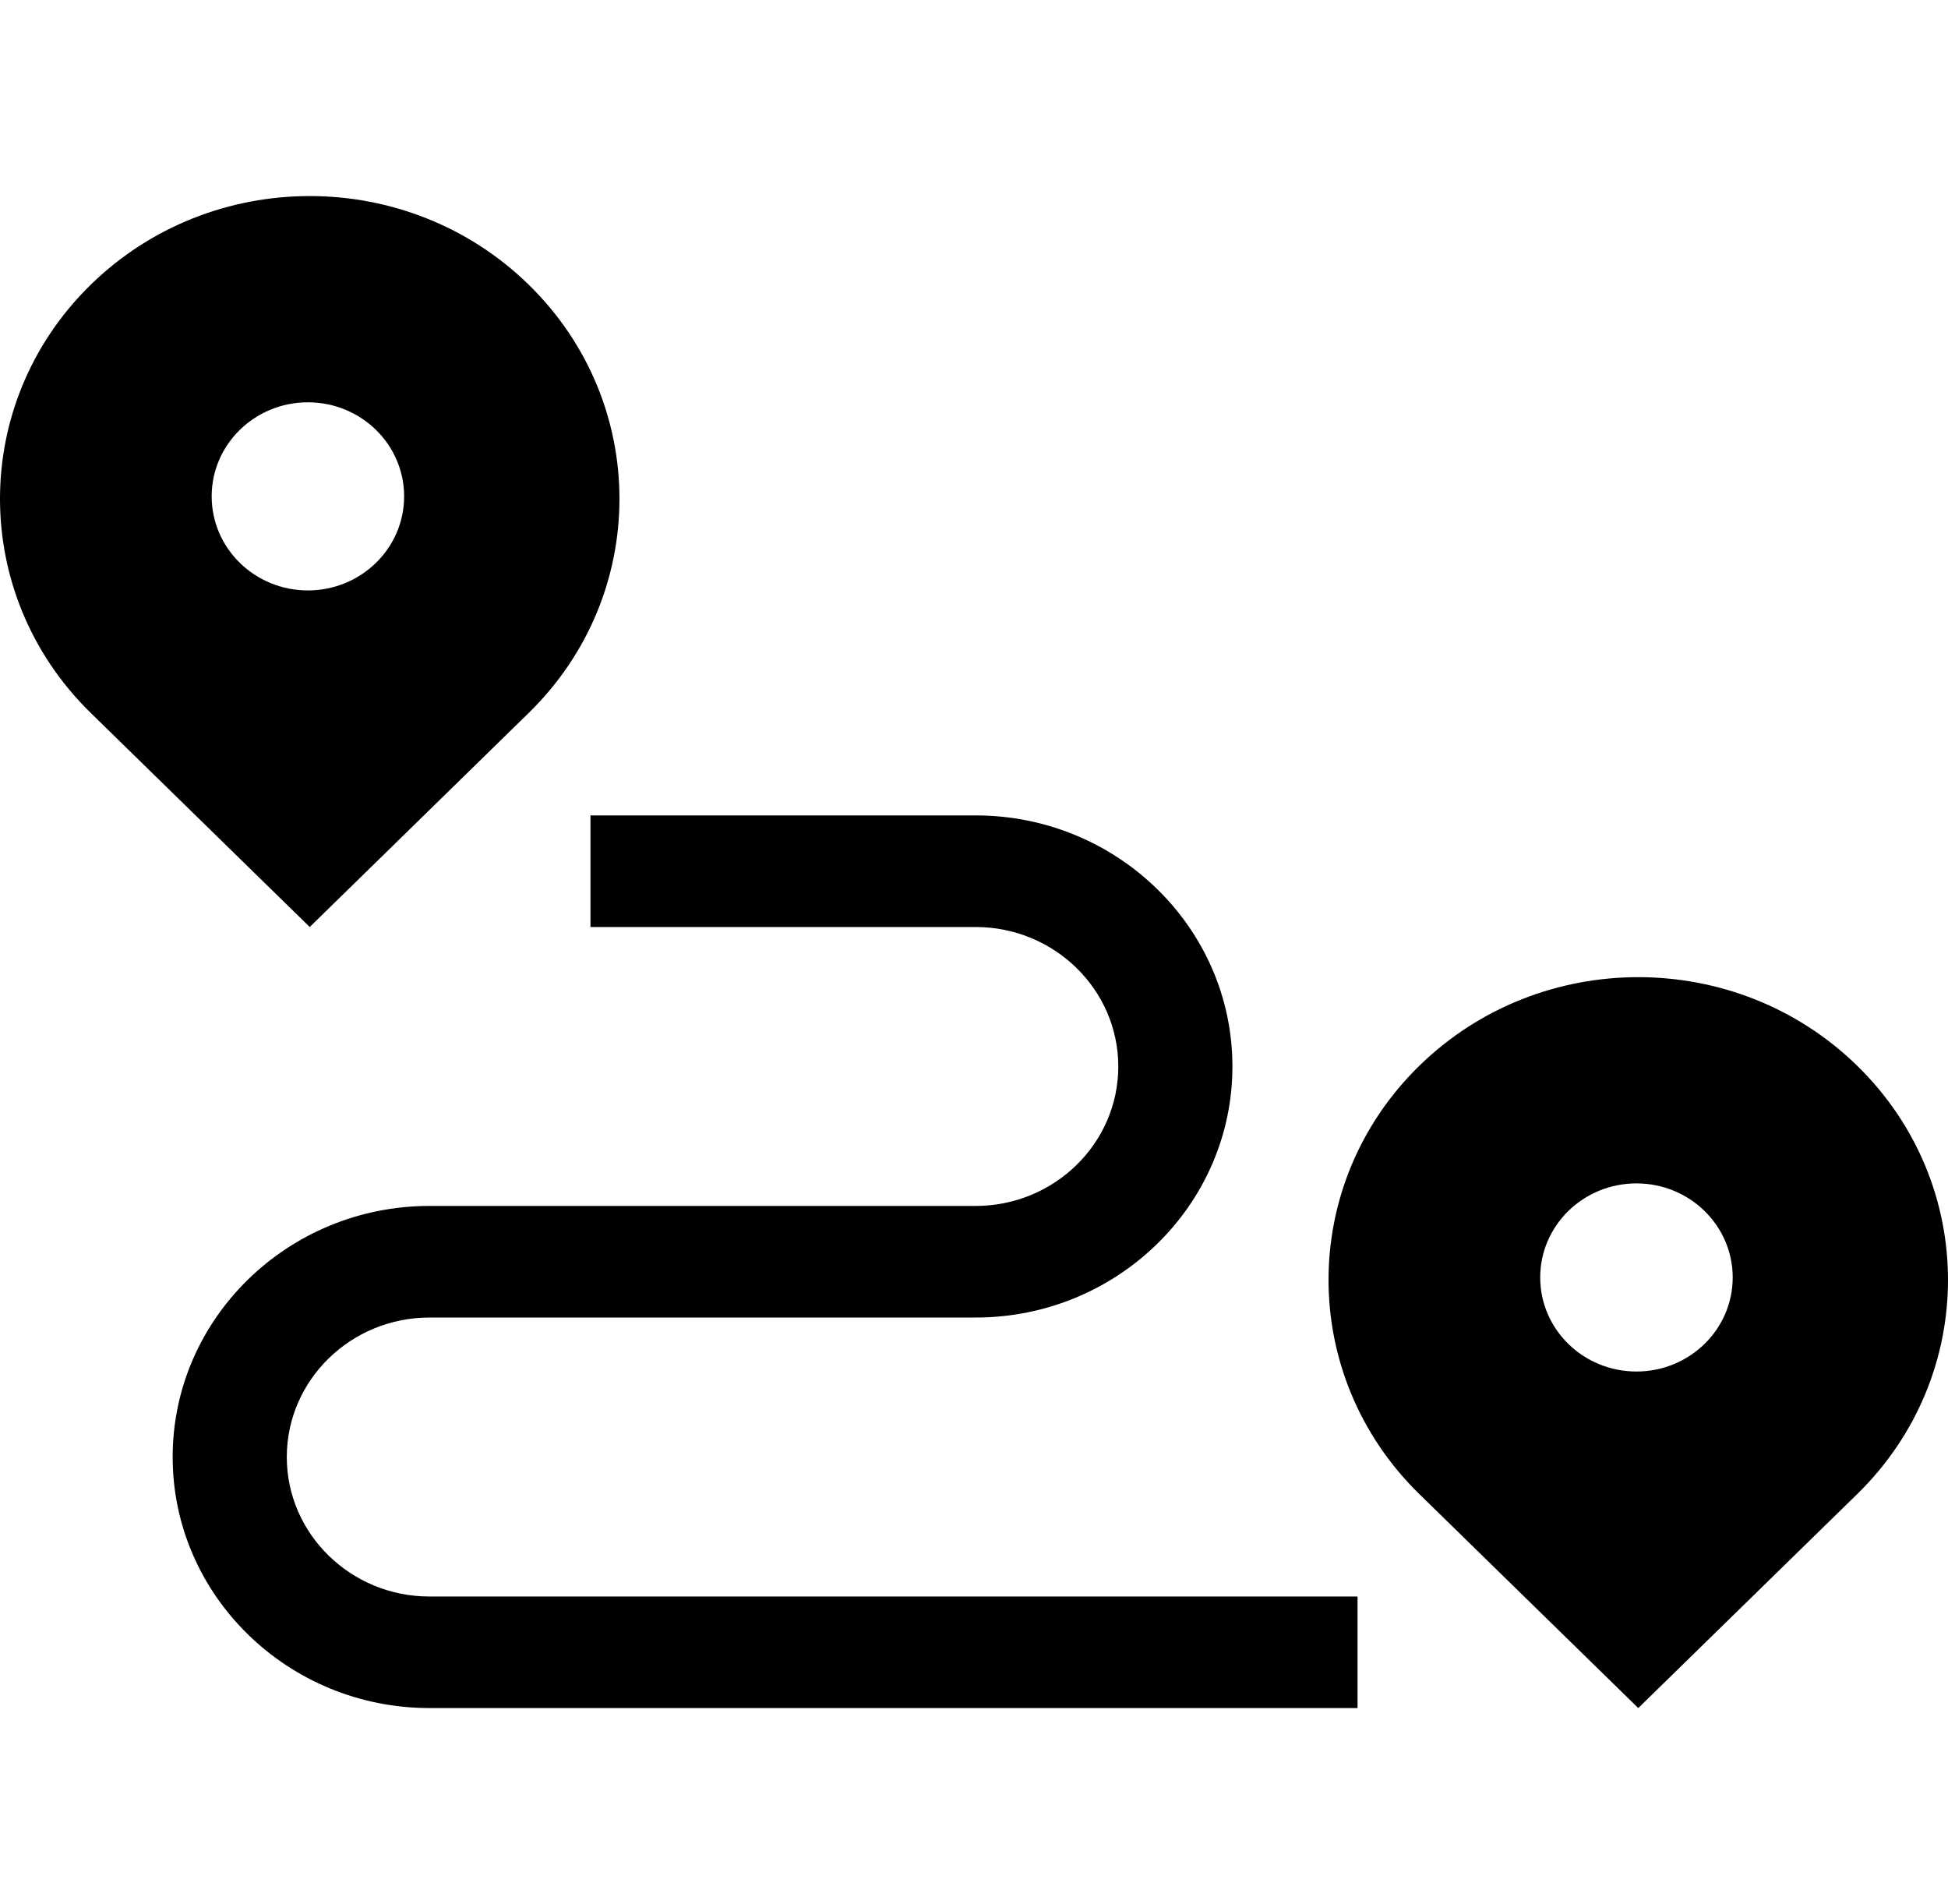
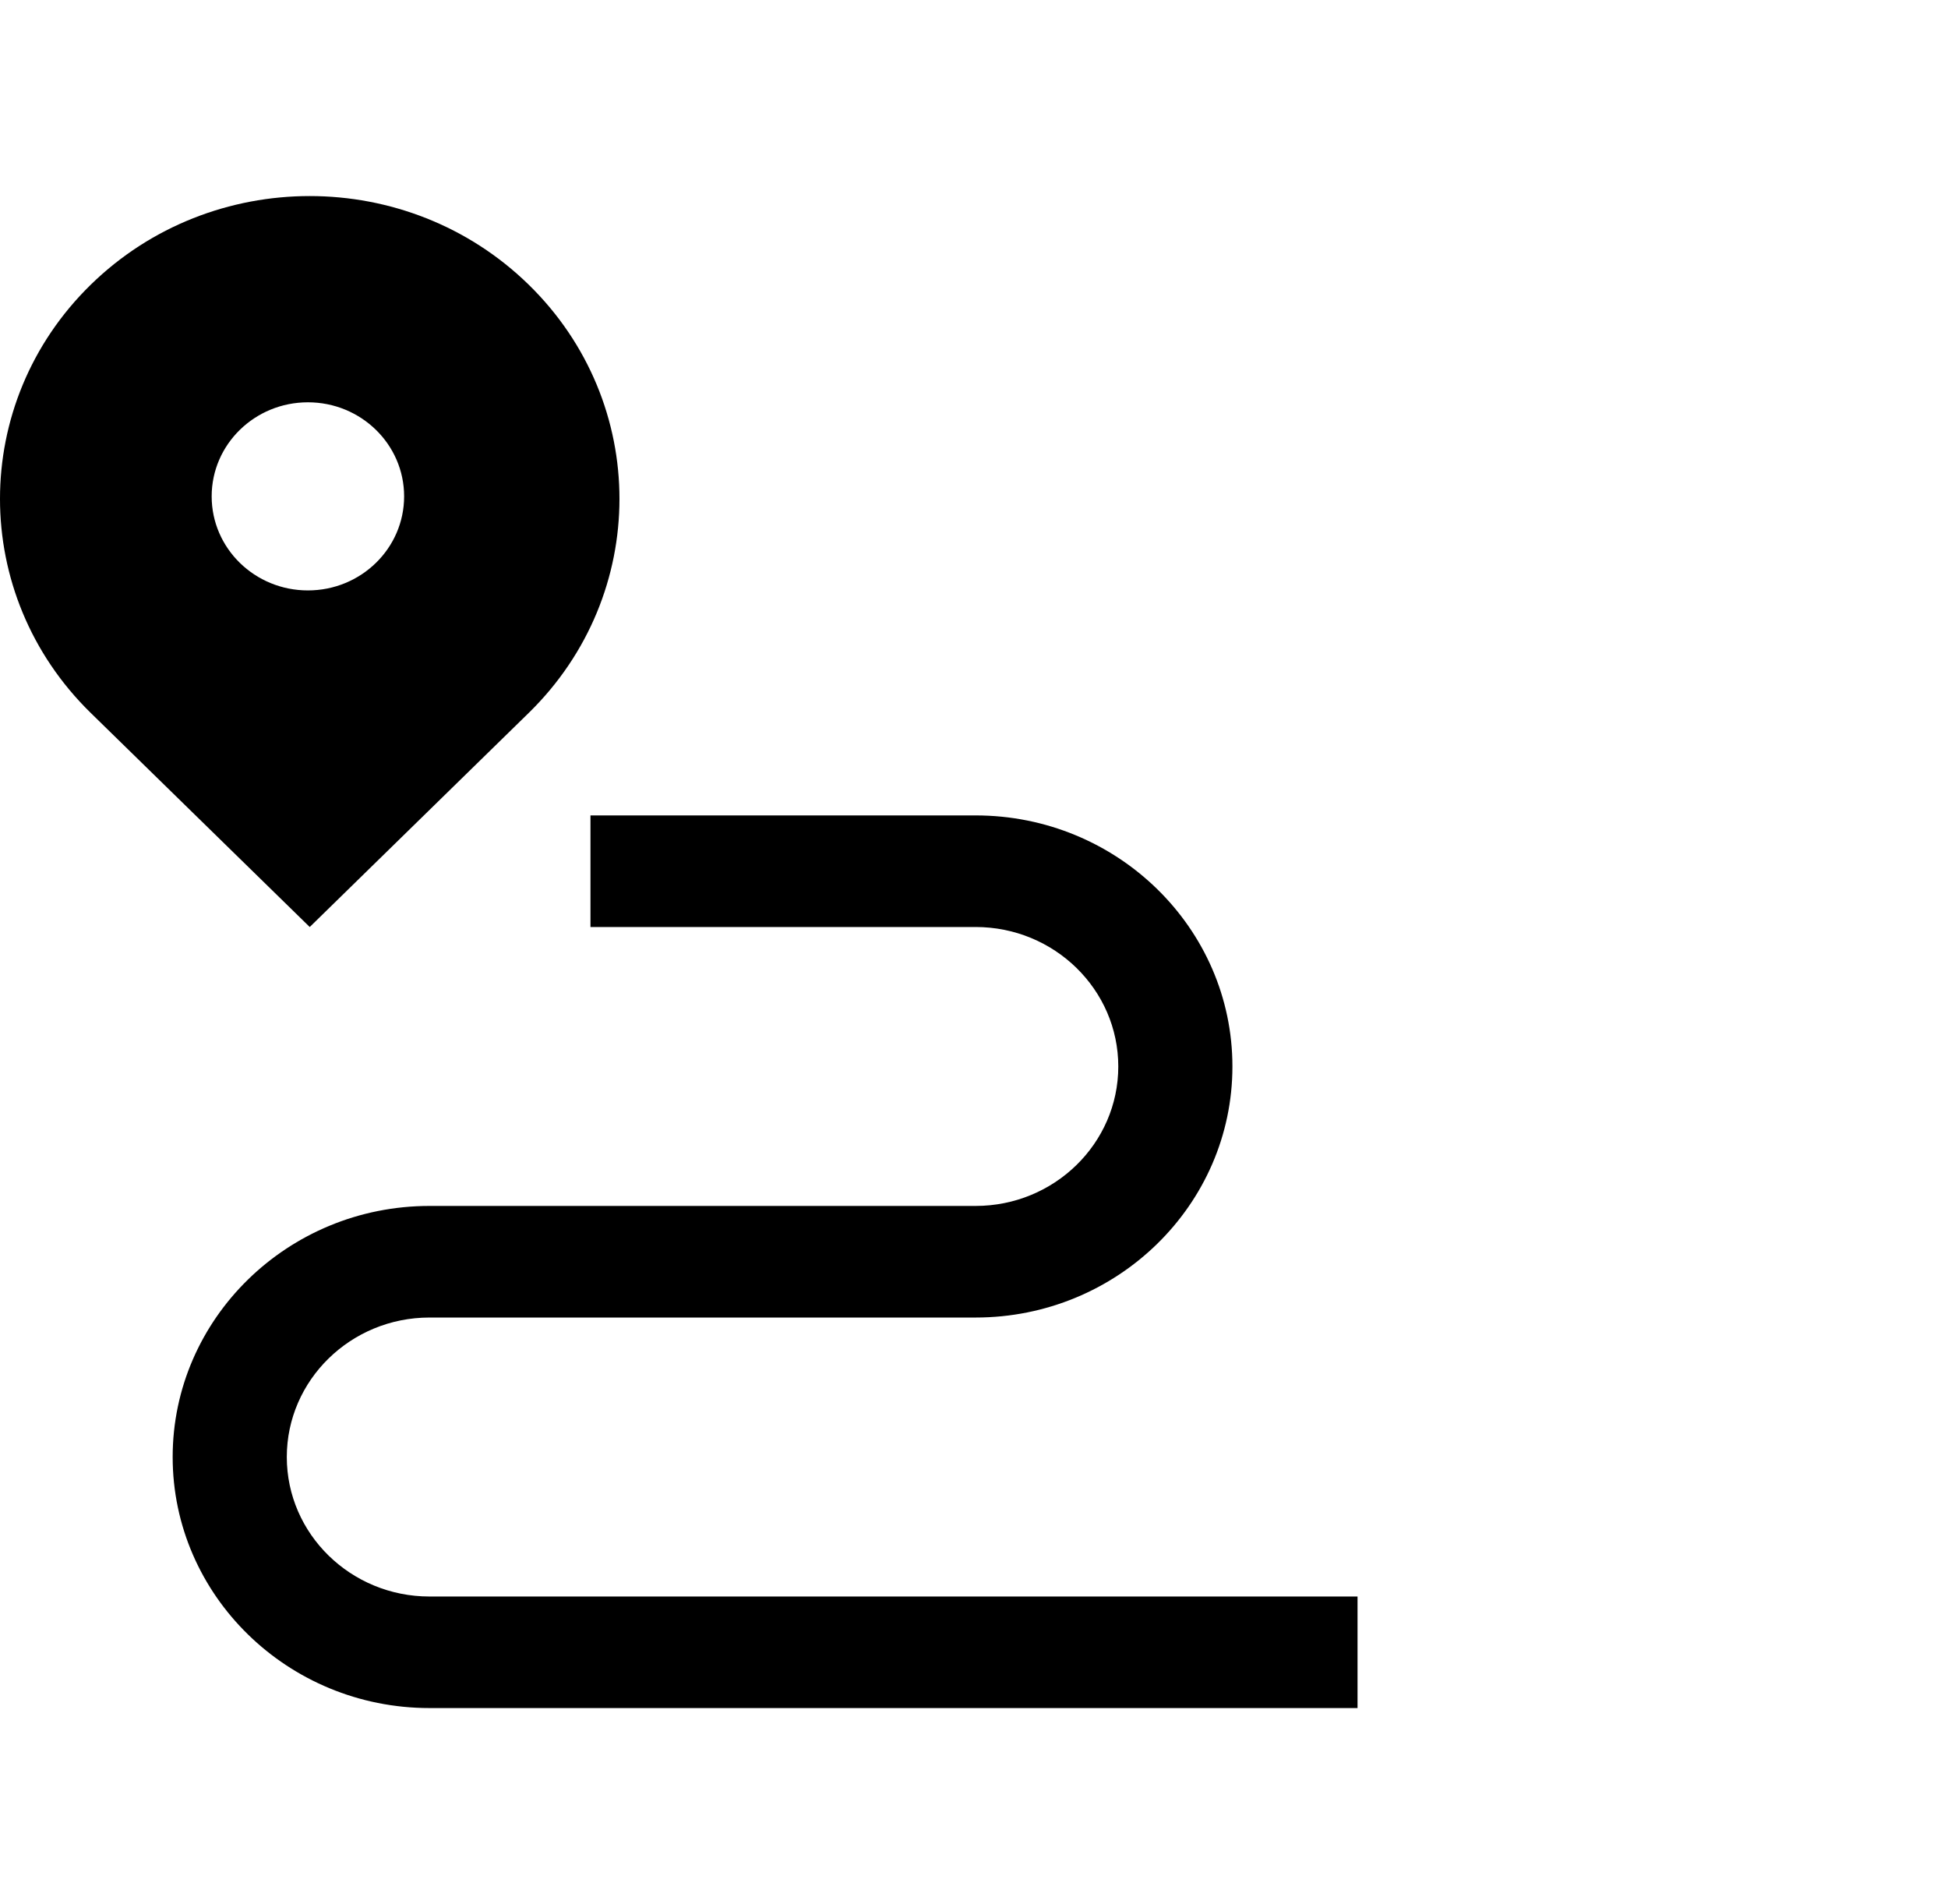
<svg xmlns="http://www.w3.org/2000/svg" width="44" height="43" viewBox="0 0 44 43" fill="none">
  <g clip-path="url(#clip0_208_8938)">
    <path d="M9.701 36.053C7.924 36.053 6.478 34.64 6.478 32.903C6.478 31.166 7.924 29.753 9.701 29.753H22.036C25.235 29.753 27.837 27.21 27.837 24.083C27.837 20.957 25.235 18.414 22.036 18.414H13.337V20.934H22.036C23.814 20.934 25.259 22.347 25.259 24.084C25.259 25.82 23.814 27.233 22.036 27.233H9.701C6.502 27.233 3.9 29.777 3.9 32.903C3.9 36.029 6.502 38.572 9.701 38.572H30.663V36.053H9.701Z" fill="black" />
    <path d="M11.943 6.43C9.211 3.76 4.781 3.76 2.049 6.43C-0.683 9.1 -0.683 13.429 2.049 16.099L6.996 20.934L11.943 16.099C14.675 13.429 14.675 9.1 11.943 6.43ZM6.955 13.333C5.754 13.333 4.781 12.382 4.781 11.209C4.781 10.036 5.754 9.085 6.955 9.085C8.155 9.085 9.128 10.036 9.128 11.209C9.128 12.382 8.155 13.333 6.955 13.333Z" fill="black" />
-     <path d="M41.951 24.069C39.219 21.399 34.789 21.399 32.057 24.069C29.325 26.739 29.325 31.068 32.057 33.738L37.004 38.572L41.951 33.738C44.683 31.068 44.683 26.739 41.951 24.069ZM36.963 30.972C35.762 30.972 34.789 30.021 34.789 28.848C34.789 27.675 35.762 26.724 36.963 26.724C38.163 26.724 39.137 27.675 39.137 28.848C39.137 30.021 38.163 30.972 36.963 30.972Z" fill="black" />
  </g>
  <defs>
    <clipPath id="clip0_208_8938">
      <rect width="44" height="43" fill="white" />
    </clipPath>
  </defs>
</svg>